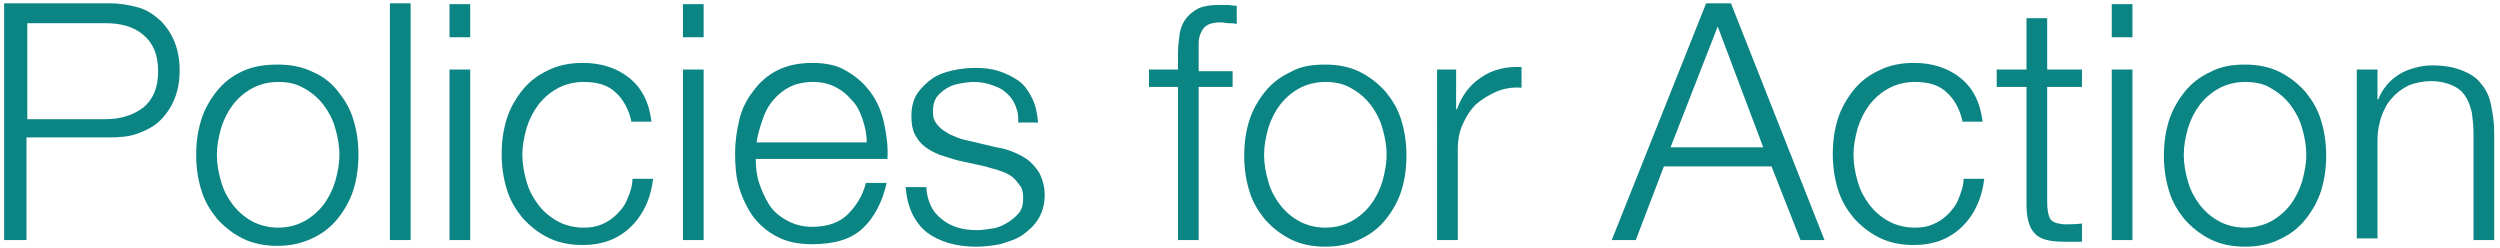
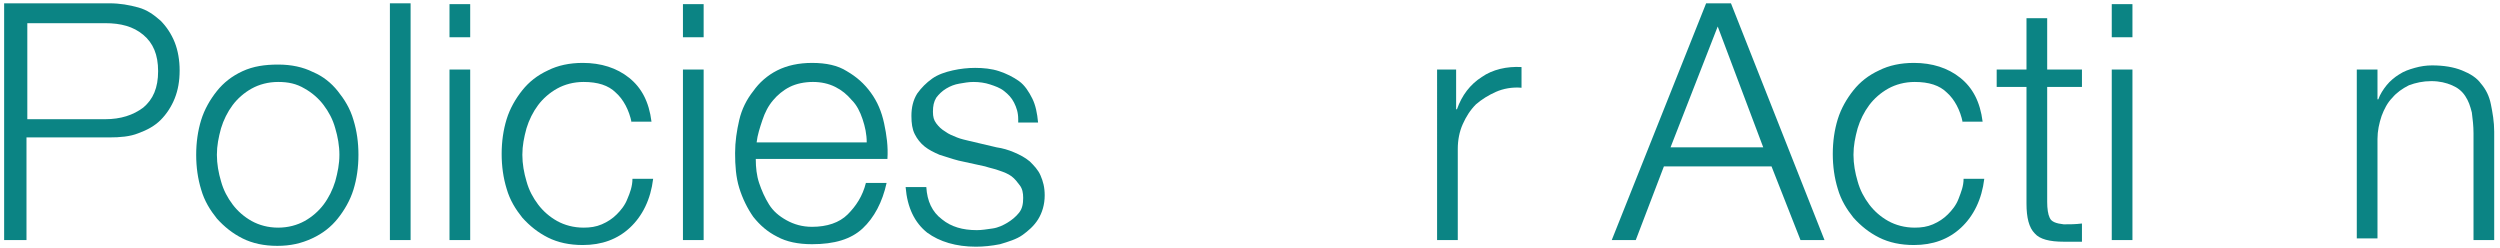
<svg xmlns="http://www.w3.org/2000/svg" version="1.1" id="Layer_1" x="0px" y="0px" viewBox="0 0 302 30" style="enable-background:new 0 0 302 30;" xml:space="preserve">
  <style type="text/css">
	.st0{fill:#0b8484;}
</style>
  <g>
    <path class="st0" d="M0.5,0.4h12.7c1.3,0,2.4,0.2,3.5,0.5s1.9,0.9,2.7,1.6c0.7,0.7,1.3,1.6,1.7,2.6c0.4,1,0.6,2.2,0.6,3.4   c0,1.3-0.2,2.4-0.6,3.4c-0.4,1-1,1.9-1.7,2.6c-0.7,0.7-1.6,1.2-2.7,1.6c-1,0.4-2.2,0.5-3.5,0.5h-10V29H0.5V0.4z M3.3,14.4h9.4   c1.9,0,3.4-0.5,4.6-1.4c1.2-1,1.8-2.4,1.8-4.4c0-2-0.6-3.4-1.8-4.4c-1.2-1-2.7-1.4-4.6-1.4H3.3V14.4z" />
    <path class="st0" d="M33.6,7.8c1.6,0,3,0.3,4.2,0.9C39,9.2,40,10,40.8,11c0.8,1,1.5,2.1,1.9,3.5c0.4,1.3,0.6,2.7,0.6,4.2   c0,1.5-0.2,2.9-0.6,4.2c-0.4,1.3-1.1,2.5-1.9,3.5c-0.8,1-1.8,1.8-3.1,2.4s-2.6,0.9-4.2,0.9c-1.6,0-3-0.3-4.2-0.9   c-1.2-0.6-2.2-1.4-3.1-2.4c-0.8-1-1.5-2.1-1.9-3.5c-0.4-1.3-0.6-2.7-0.6-4.2c0-1.5,0.2-2.9,0.6-4.2c0.4-1.3,1.1-2.5,1.9-3.5   c0.8-1,1.8-1.8,3.1-2.4C30.6,8,32,7.8,33.6,7.8z M33.6,9.9c-1.2,0-2.3,0.3-3.2,0.8c-0.9,0.5-1.7,1.2-2.3,2   c-0.6,0.8-1.1,1.8-1.4,2.8c-0.3,1.1-0.5,2.1-0.5,3.2c0,1.1,0.2,2.2,0.5,3.2c0.3,1.1,0.8,2,1.4,2.8c0.6,0.8,1.4,1.5,2.3,2   c0.9,0.5,2,0.8,3.2,0.8c1.2,0,2.3-0.3,3.2-0.8c0.9-0.5,1.7-1.2,2.3-2c0.6-0.8,1.1-1.8,1.4-2.8c0.3-1.1,0.5-2.1,0.5-3.2   c0-1.1-0.2-2.2-0.5-3.2c-0.3-1.1-0.8-2-1.4-2.8c-0.6-0.8-1.4-1.5-2.3-2C35.8,10.1,34.8,9.9,33.6,9.9z" />
    <path class="st0" d="M47.1,0.4h2.5V29h-2.5V0.4z" />
    <path class="st0" d="M54.3,0.5h2.5v4h-2.5V0.5z M54.3,8.4h2.5V29h-2.5V8.4z" />
    <path class="st0" d="M76.3,14.8c-0.3-1.5-1-2.8-1.9-3.6c-0.9-0.9-2.2-1.3-3.9-1.3c-1.2,0-2.3,0.3-3.2,0.8c-0.9,0.5-1.7,1.2-2.3,2   c-0.6,0.8-1.1,1.8-1.4,2.8c-0.3,1.1-0.5,2.1-0.5,3.2c0,1.1,0.2,2.2,0.5,3.2c0.3,1.1,0.8,2,1.4,2.8c0.6,0.8,1.4,1.5,2.3,2   c0.9,0.5,2,0.8,3.2,0.8c0.8,0,1.5-0.1,2.2-0.4c0.7-0.3,1.3-0.7,1.8-1.2c0.5-0.5,1-1.1,1.3-1.9c0.3-0.7,0.6-1.5,0.6-2.4h2.5   c-0.3,2.5-1.3,4.5-2.8,5.9c-1.5,1.4-3.4,2.1-5.7,2.1c-1.6,0-3-0.3-4.2-0.9c-1.2-0.6-2.2-1.4-3.1-2.4c-0.8-1-1.5-2.1-1.9-3.5   c-0.4-1.3-0.6-2.7-0.6-4.2c0-1.5,0.2-2.9,0.6-4.2c0.4-1.3,1.1-2.5,1.9-3.5c0.8-1,1.8-1.8,3.1-2.4c1.2-0.6,2.6-0.9,4.2-0.9   c2.2,0,4.1,0.6,5.6,1.8c1.5,1.2,2.4,2.9,2.7,5.3H76.3z" />
    <path class="st0" d="M82.5,0.5H85v4h-2.5V0.5z M82.5,8.4H85V29h-2.5V8.4z" />
    <path class="st0" d="M91.3,19.3c0,0.9,0.1,1.9,0.4,2.8s0.7,1.8,1.2,2.6c0.5,0.8,1.2,1.4,2.1,1.9c0.9,0.5,1.9,0.8,3.1,0.8   c1.8,0,3.3-0.5,4.3-1.5c1-1,1.8-2.2,2.2-3.8h2.5c-0.5,2.3-1.5,4.2-2.9,5.5c-1.4,1.3-3.4,1.9-6.1,1.9c-1.7,0-3.1-0.3-4.2-0.9   c-1.2-0.6-2.1-1.4-2.9-2.4c-0.7-1-1.3-2.2-1.7-3.5c-0.4-1.3-0.5-2.7-0.5-4.2c0-1.4,0.2-2.7,0.5-4s0.9-2.5,1.7-3.5   c0.7-1,1.7-1.9,2.9-2.5c1.2-0.6,2.6-0.9,4.2-0.9c1.7,0,3.1,0.3,4.2,1c1.2,0.7,2.1,1.5,2.9,2.6s1.3,2.3,1.6,3.7   c0.3,1.4,0.5,2.8,0.4,4.3H91.3z M104.7,17.2c0-1-0.2-1.9-0.5-2.8c-0.3-0.9-0.7-1.7-1.3-2.3c-0.6-0.7-1.2-1.2-2-1.6   c-0.8-0.4-1.7-0.6-2.7-0.6c-1,0-2,0.2-2.8,0.6c-0.8,0.4-1.5,1-2,1.6c-0.6,0.7-1,1.5-1.3,2.4c-0.3,0.9-0.6,1.8-0.7,2.7H104.7z" />
    <path class="st0" d="M123,14.4c0-0.8-0.2-1.4-0.5-2c-0.3-0.6-0.7-1-1.2-1.4c-0.5-0.4-1.1-0.6-1.7-0.8c-0.6-0.2-1.3-0.3-2-0.3   c-0.6,0-1.1,0.1-1.7,0.2c-0.6,0.1-1.1,0.3-1.6,0.6c-0.5,0.3-0.9,0.7-1.2,1.1c-0.3,0.5-0.4,1-0.4,1.7c0,0.6,0.1,1,0.4,1.4   c0.3,0.4,0.6,0.7,1.1,1c0.4,0.3,0.9,0.5,1.4,0.7c0.5,0.2,1,0.3,1.4,0.4l3.4,0.8c0.7,0.1,1.4,0.3,2.1,0.6c0.7,0.3,1.3,0.6,1.9,1.1   c0.5,0.5,1,1,1.3,1.7c0.3,0.7,0.5,1.4,0.5,2.4c0,1.1-0.3,2.1-0.8,2.9c-0.5,0.8-1.2,1.4-1.9,1.9s-1.7,0.8-2.7,1.1   c-1,0.2-2,0.3-2.9,0.3c-2.4,0-4.4-0.6-5.9-1.7c-1.5-1.2-2.4-3-2.6-5.5h2.5c0.1,1.7,0.7,3,1.9,3.9c1.1,0.9,2.5,1.3,4.2,1.3   c0.6,0,1.2-0.1,1.9-0.2c0.7-0.1,1.3-0.4,1.8-0.7s1-0.7,1.4-1.2s0.5-1.1,0.5-1.8c0-0.6-0.1-1.1-0.4-1.5c-0.3-0.4-0.6-0.8-1-1.1   c-0.4-0.3-0.9-0.5-1.5-0.7c-0.5-0.2-1.1-0.3-1.7-0.5l-3.2-0.7c-0.8-0.2-1.6-0.5-2.3-0.7c-0.7-0.3-1.3-0.6-1.8-1   c-0.5-0.4-0.9-0.9-1.2-1.5c-0.3-0.6-0.4-1.3-0.4-2.2c0-1,0.2-1.9,0.7-2.7c0.5-0.7,1.1-1.3,1.8-1.8c0.7-0.5,1.6-0.8,2.5-1   c0.9-0.2,1.8-0.3,2.7-0.3c1,0,2,0.1,2.9,0.4c0.9,0.3,1.7,0.7,2.4,1.2s1.2,1.3,1.6,2.1c0.4,0.8,0.6,1.8,0.7,2.9H123z" />
-     <path class="st0" d="M148.9,10.5h-4.1V29h-2.5V10.5h-3.5V8.4h3.5V6.5c0-0.9,0.1-1.7,0.2-2.4c0.1-0.7,0.4-1.4,0.8-1.9   c0.4-0.5,0.9-0.9,1.5-1.2c0.7-0.3,1.5-0.4,2.5-0.4c0.4,0,0.7,0,1,0c0.3,0,0.7,0.1,1.1,0.1v2.2c-0.3-0.1-0.7-0.1-1-0.1   c-0.3,0-0.6-0.1-0.9-0.1c-0.7,0-1.2,0.1-1.6,0.3c-0.4,0.2-0.6,0.5-0.8,0.9c-0.2,0.4-0.3,0.8-0.3,1.3c0,0.5,0,1,0,1.6v1.8h4.1V10.5z   " />
-     <path class="st0" d="M160.1,7.8c1.6,0,3,0.3,4.2,0.9c1.2,0.6,2.2,1.4,3.1,2.4c0.8,1,1.5,2.1,1.9,3.5c0.4,1.3,0.6,2.7,0.6,4.2   c0,1.5-0.2,2.9-0.6,4.2c-0.4,1.3-1.1,2.5-1.9,3.5c-0.8,1-1.8,1.8-3.1,2.4c-1.2,0.6-2.6,0.9-4.2,0.9c-1.6,0-3-0.3-4.2-0.9   c-1.2-0.6-2.2-1.4-3.1-2.4c-0.8-1-1.5-2.1-1.9-3.5c-0.4-1.3-0.6-2.7-0.6-4.2c0-1.5,0.2-2.9,0.6-4.2c0.4-1.3,1.1-2.5,1.9-3.5   c0.8-1,1.8-1.8,3.1-2.4C157.1,8,158.5,7.8,160.1,7.8z M160.1,9.9c-1.2,0-2.3,0.3-3.2,0.8c-0.9,0.5-1.7,1.2-2.3,2   c-0.6,0.8-1.1,1.8-1.4,2.8c-0.3,1.1-0.5,2.1-0.5,3.2c0,1.1,0.2,2.2,0.5,3.2c0.3,1.1,0.8,2,1.4,2.8c0.6,0.8,1.4,1.5,2.3,2   c0.9,0.5,2,0.8,3.2,0.8c1.2,0,2.3-0.3,3.2-0.8c0.9-0.5,1.7-1.2,2.3-2c0.6-0.8,1.1-1.8,1.4-2.8c0.3-1.1,0.5-2.1,0.5-3.2   c0-1.1-0.2-2.2-0.5-3.2c-0.3-1.1-0.8-2-1.4-2.8c-0.6-0.8-1.4-1.5-2.3-2C162.3,10.1,161.3,9.9,160.1,9.9z" />
    <path class="st0" d="M173.6,8.4h2.3v4.8h0.1c0.6-1.7,1.6-3,3-3.9c1.3-0.9,3-1.3,4.8-1.2v2.5c-1.1-0.1-2.2,0.1-3.1,0.5   c-0.9,0.4-1.7,0.9-2.4,1.5c-0.7,0.7-1.2,1.5-1.6,2.4c-0.4,0.9-0.6,1.9-0.6,3v11h-2.5V8.4z" />
    <path class="st0" d="M206.1,0.4h3L220.4,29h-2.9l-3.5-8.9h-13l-3.4,8.9h-2.9L206.1,0.4z M201.8,17.8h11.2l-5.5-14.6L201.8,17.8z" />
    <path class="st0" d="M237.1,14.8c-0.3-1.5-1-2.8-1.9-3.6c-0.9-0.9-2.2-1.3-3.9-1.3c-1.2,0-2.3,0.3-3.2,0.8c-0.9,0.5-1.7,1.2-2.3,2   c-0.6,0.8-1.1,1.8-1.4,2.8c-0.3,1.1-0.5,2.1-0.5,3.2c0,1.1,0.2,2.2,0.5,3.2c0.3,1.1,0.8,2,1.4,2.8c0.6,0.8,1.4,1.5,2.3,2   c0.9,0.5,2,0.8,3.2,0.8c0.8,0,1.5-0.1,2.2-0.4c0.7-0.3,1.3-0.7,1.8-1.2c0.5-0.5,1-1.1,1.3-1.9s0.6-1.5,0.6-2.4h2.5   c-0.3,2.5-1.3,4.5-2.8,5.9c-1.5,1.4-3.4,2.1-5.7,2.1c-1.6,0-3-0.3-4.2-0.9s-2.2-1.4-3.1-2.4c-0.8-1-1.5-2.1-1.9-3.5   c-0.4-1.3-0.6-2.7-0.6-4.2c0-1.5,0.2-2.9,0.6-4.2c0.4-1.3,1.1-2.5,1.9-3.5c0.8-1,1.8-1.8,3.1-2.4c1.2-0.6,2.6-0.9,4.2-0.9   c2.2,0,4.1,0.6,5.6,1.8c1.5,1.2,2.4,2.9,2.7,5.3H237.1z" />
    <path class="st0" d="M247.3,8.4h4.2v2.1h-4.2v13.9c0,0.8,0.1,1.5,0.3,1.9c0.2,0.5,0.8,0.7,1.7,0.8c0.7,0,1.4,0,2.2-0.1v2.2   c-0.4,0-0.7,0-1.1,0c-0.4,0-0.7,0-1.1,0c-1.7,0-2.9-0.3-3.5-1c-0.7-0.7-1-1.9-1-3.6V10.5h-3.6V8.4h3.6V2.2h2.5V8.4z" />
    <path class="st0" d="M255.1,0.5h2.5v4h-2.5V0.5z M255.1,8.4h2.5V29h-2.5V8.4z" />
-     <path class="st0" d="M271.2,7.8c1.6,0,3,0.3,4.2,0.9c1.2,0.6,2.2,1.4,3.1,2.4c0.8,1,1.5,2.1,1.9,3.5c0.4,1.3,0.6,2.7,0.6,4.2   c0,1.5-0.2,2.9-0.6,4.2c-0.4,1.3-1.1,2.5-1.9,3.5c-0.8,1-1.8,1.8-3.1,2.4c-1.2,0.6-2.6,0.9-4.2,0.9c-1.6,0-3-0.3-4.2-0.9   c-1.2-0.6-2.2-1.4-3.1-2.4c-0.8-1-1.5-2.1-1.9-3.5c-0.4-1.3-0.6-2.7-0.6-4.2c0-1.5,0.2-2.9,0.6-4.2c0.4-1.3,1.1-2.5,1.9-3.5   c0.8-1,1.8-1.8,3.1-2.4C268.3,8,269.7,7.8,271.2,7.8z M271.2,9.9c-1.2,0-2.3,0.3-3.2,0.8c-0.9,0.5-1.7,1.2-2.3,2   c-0.6,0.8-1.1,1.8-1.4,2.8c-0.3,1.1-0.5,2.1-0.5,3.2c0,1.1,0.2,2.2,0.5,3.2c0.3,1.1,0.8,2,1.4,2.8c0.6,0.8,1.4,1.5,2.3,2   c0.9,0.5,2,0.8,3.2,0.8s2.3-0.3,3.2-0.8c0.9-0.5,1.7-1.2,2.3-2c0.6-0.8,1.1-1.8,1.4-2.8c0.3-1.1,0.5-2.1,0.5-3.2   c0-1.1-0.2-2.2-0.5-3.2c-0.3-1.1-0.8-2-1.4-2.8c-0.6-0.8-1.4-1.5-2.3-2C273.5,10.1,272.4,9.9,271.2,9.9z" />
    <path class="st0" d="M284.7,8.4h2.5v3.6h0.1c0.2-0.6,0.6-1.2,1-1.7c0.4-0.5,1-1,1.5-1.3c0.6-0.4,1.2-0.6,1.9-0.8   c0.7-0.2,1.4-0.3,2.1-0.3c1.4,0,2.6,0.2,3.6,0.6c1,0.4,1.8,0.9,2.3,1.6c0.6,0.7,1,1.5,1.2,2.5c0.2,1,0.4,2.1,0.4,3.3V29h-2.5V16.1   c0-0.9-0.1-1.7-0.2-2.5c-0.2-0.8-0.4-1.4-0.8-2c-0.4-0.6-0.9-1-1.6-1.3c-0.7-0.3-1.5-0.5-2.5-0.5c-1,0-1.9,0.2-2.7,0.5   c-0.8,0.4-1.5,0.9-2,1.5c-0.6,0.6-1,1.4-1.3,2.2c-0.3,0.9-0.5,1.8-0.5,2.8v12h-2.5V8.4z" />
  </g>
</svg>